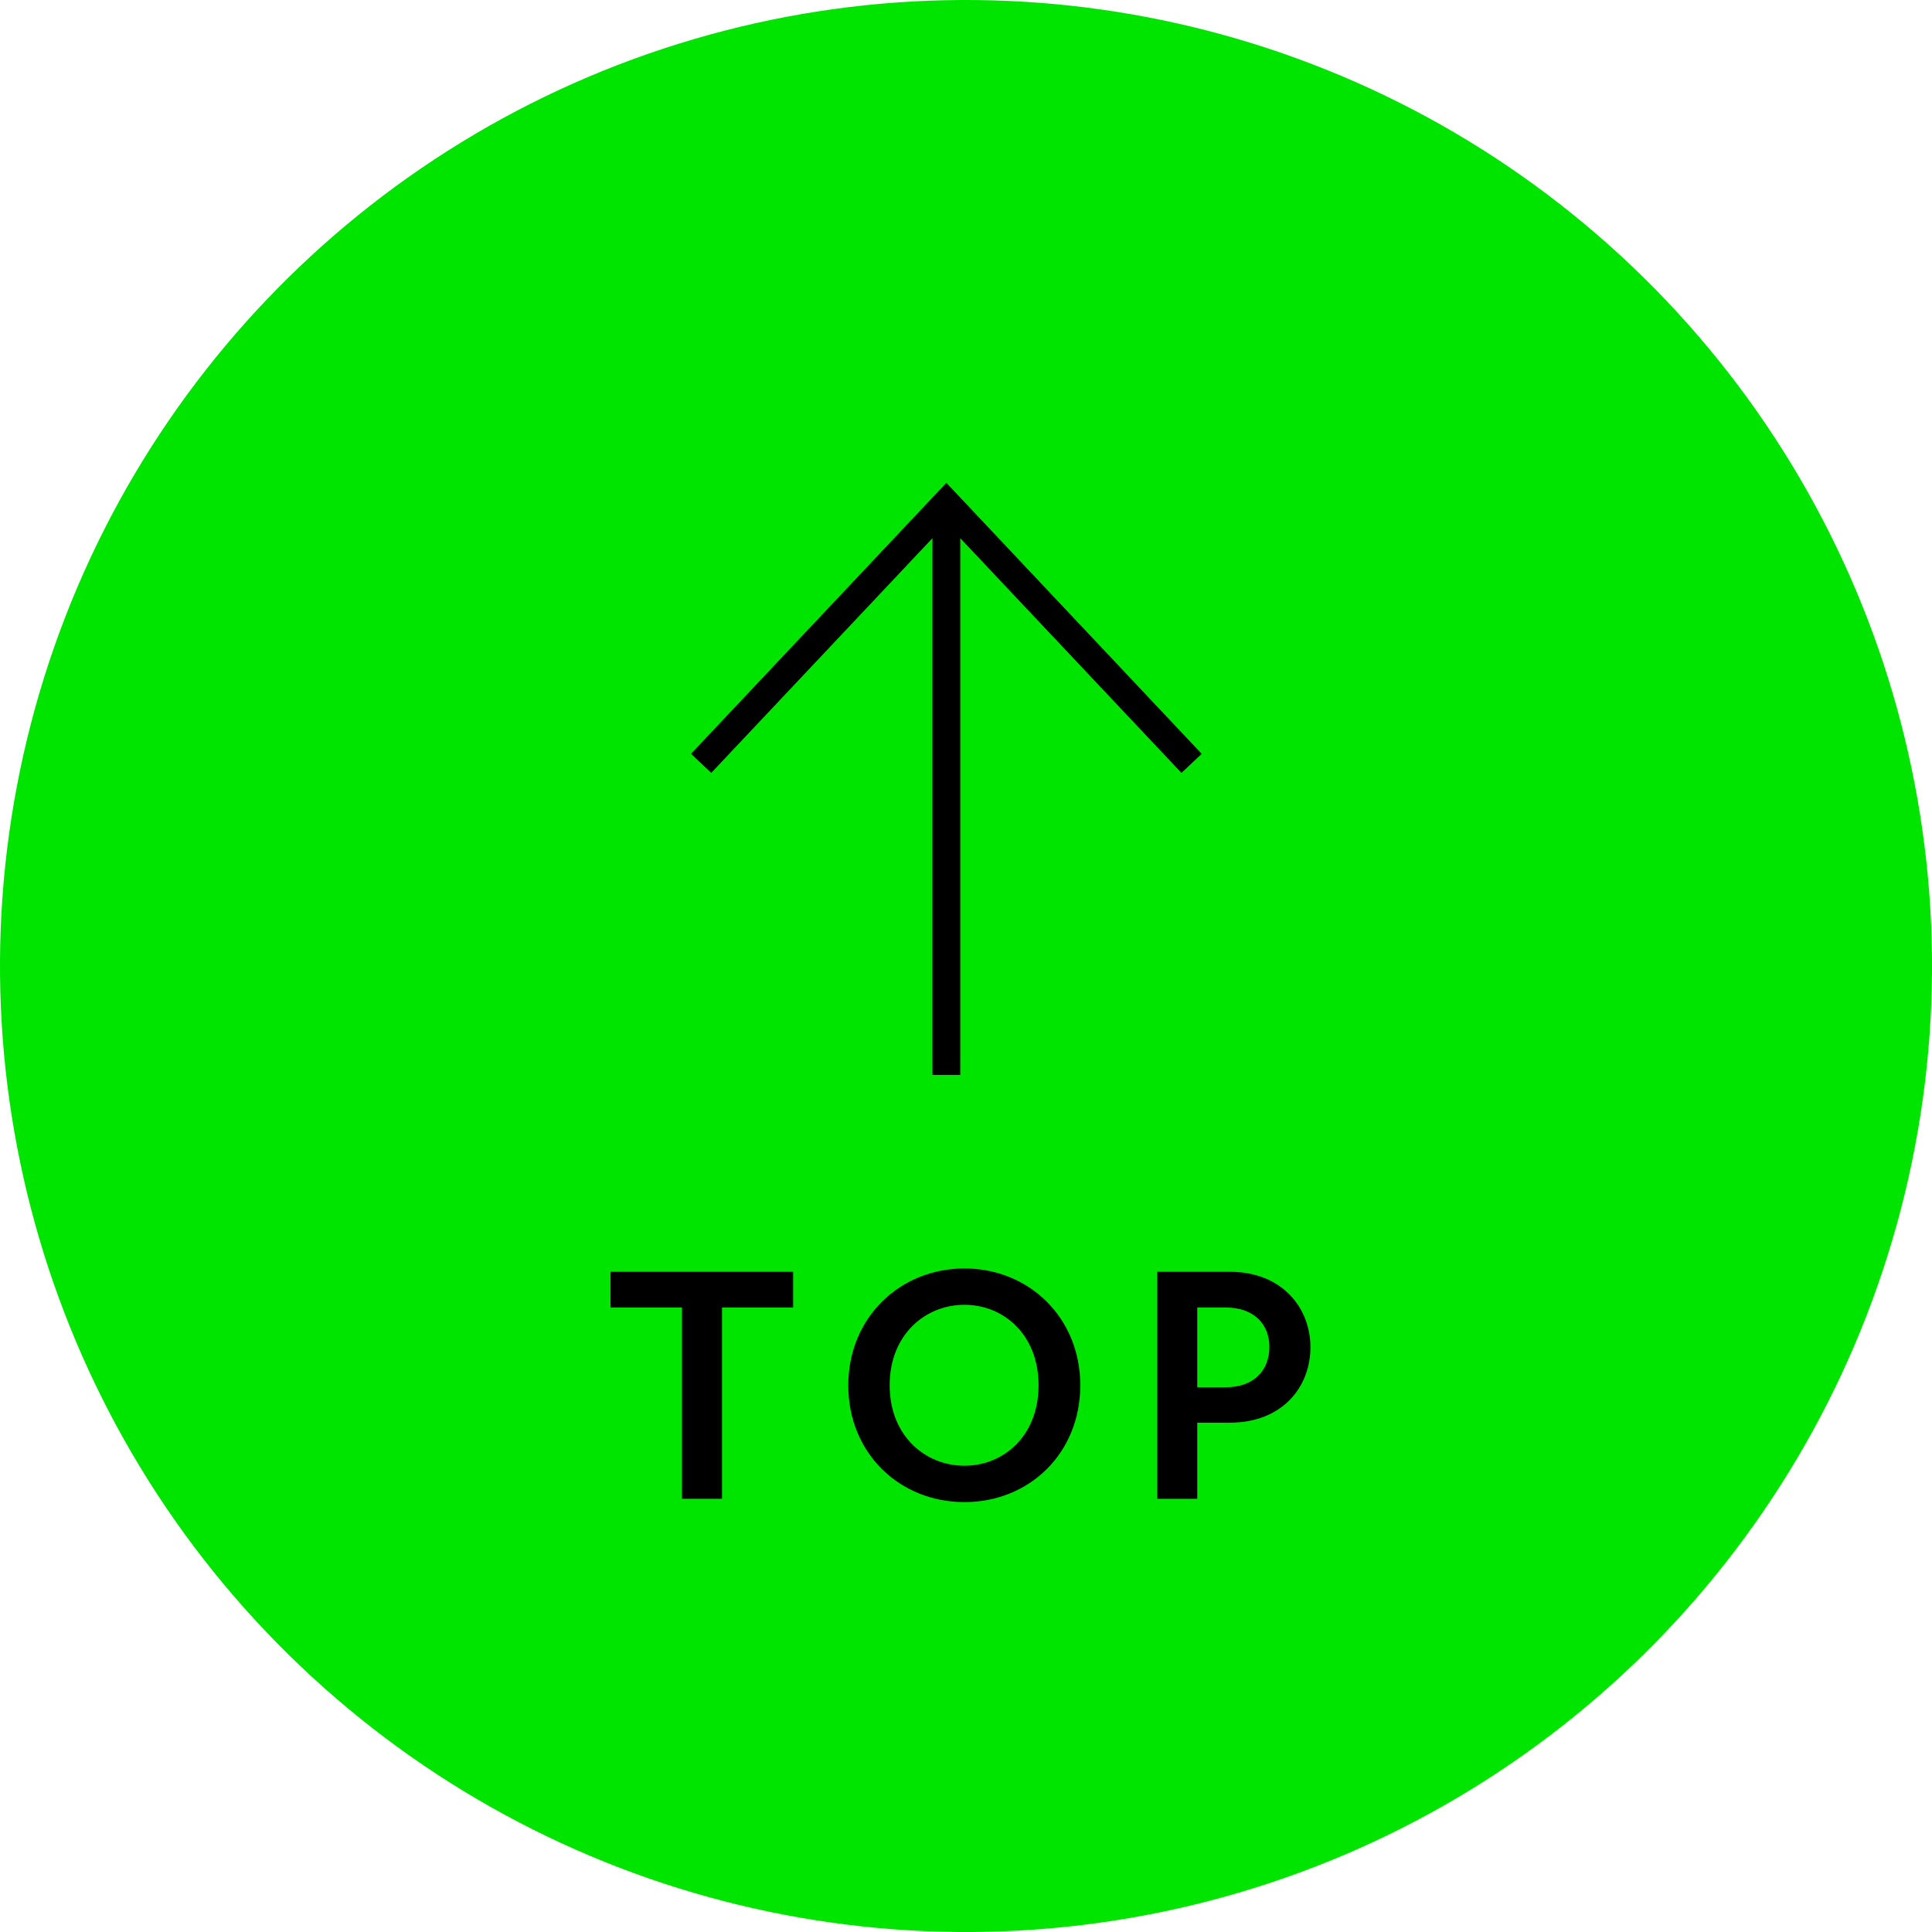
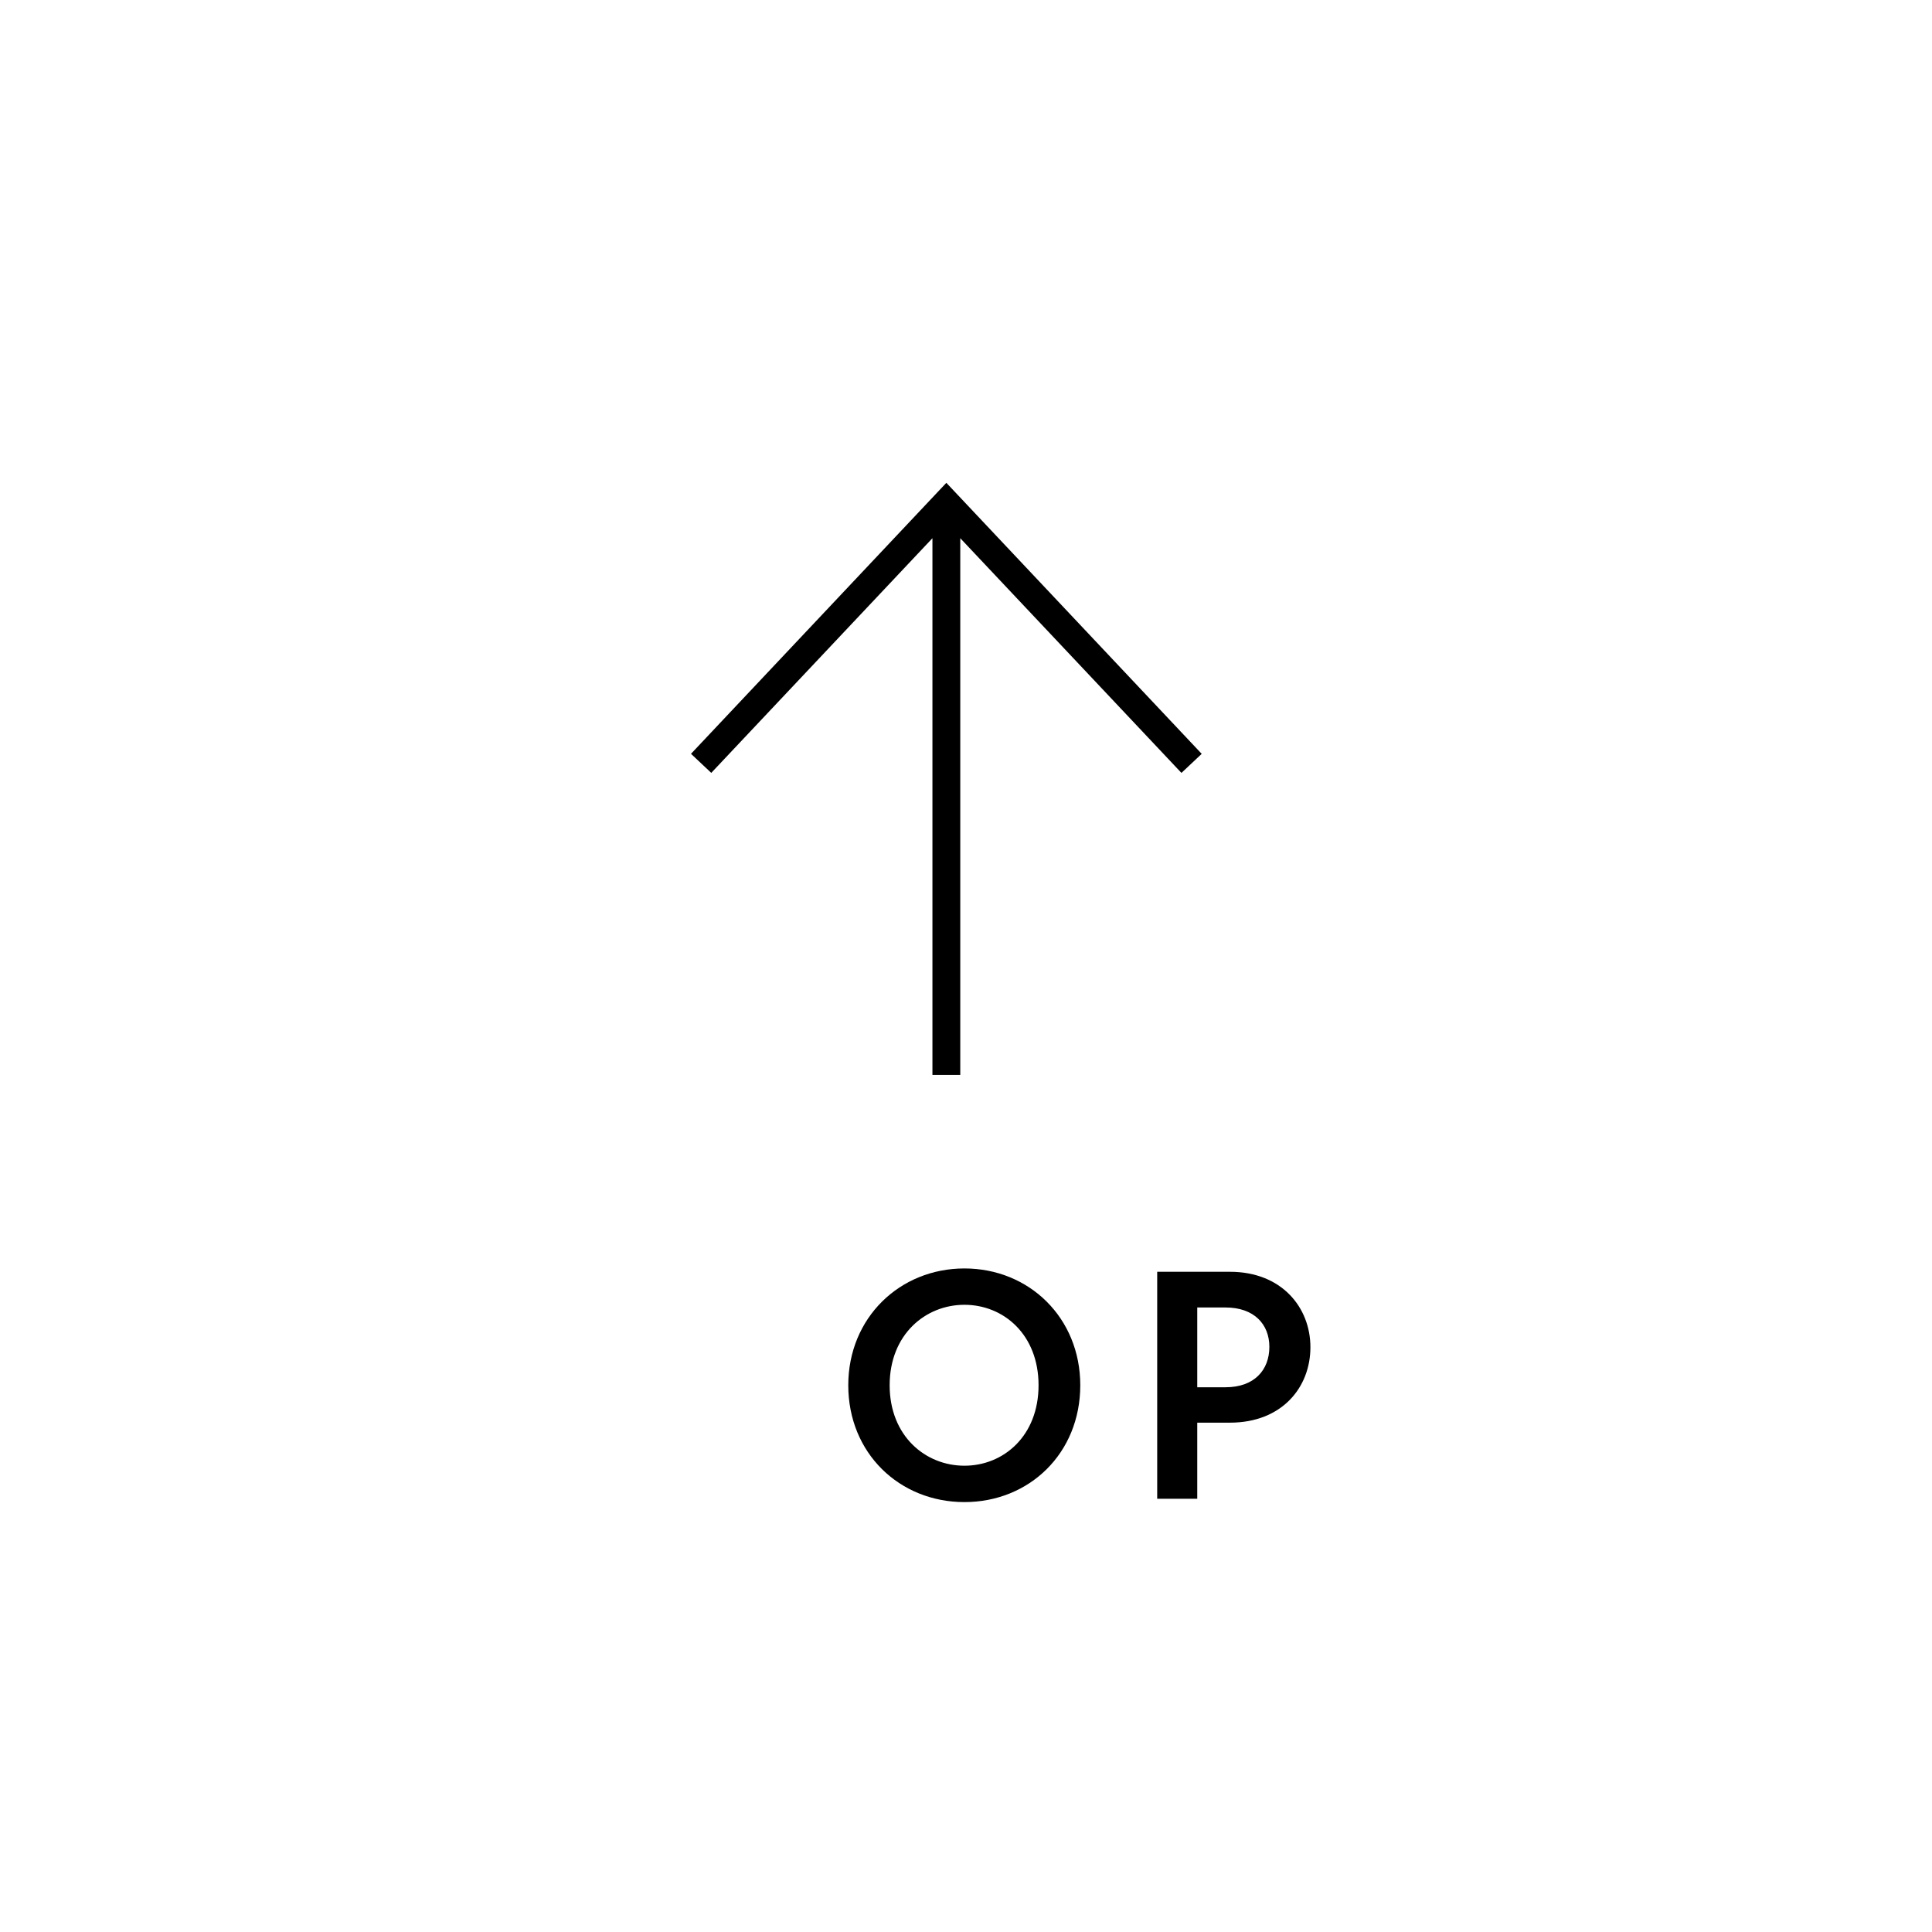
<svg xmlns="http://www.w3.org/2000/svg" id="_レイヤー_2" width="69.418" height="69.418" viewBox="0 0 69.418 69.418">
  <defs>
    <style>.cls-1,.cls-2{stroke-width:0px;}.cls-2{fill:#00e500;}</style>
  </defs>
  <g id="_ベース">
-     <circle class="cls-2" cx="34.709" cy="34.709" r="34.709" transform="translate(-14.362 35.901) rotate(-46.391)" />
-     <path class="cls-1" d="m24.503,46.979h-2.566v-1.283h6.561v1.283h-2.555v6.872h-1.439v-6.872Z" />
    <path class="cls-1" d="m30.479,49.773c0-2.422,1.848-4.197,4.174-4.197s4.162,1.775,4.162,4.197c0,2.447-1.835,4.198-4.162,4.198s-4.174-1.751-4.174-4.198Zm4.174,2.891c1.403,0,2.663-1.067,2.663-2.891s-1.26-2.891-2.663-2.891-2.687,1.068-2.687,2.891,1.283,2.891,2.687,2.891Z" />
    <path class="cls-1" d="m41.579,45.696h2.614c1.859,0,2.891,1.283,2.891,2.71,0,1.451-1.031,2.711-2.891,2.711h-1.175v2.734h-1.439v-8.155Zm2.459,4.149c1.02,0,1.571-.611,1.571-1.451,0-.815-.552-1.415-1.571-1.415h-1.02v2.866h1.02Z" />
    <polygon class="cls-1" points="43.178 27.086 34.003 17.348 24.828 27.085 25.556 27.77 33.503 19.338 33.503 38.622 34.503 38.622 34.503 19.338 42.45 27.771 43.178 27.086" />
  </g>
</svg>